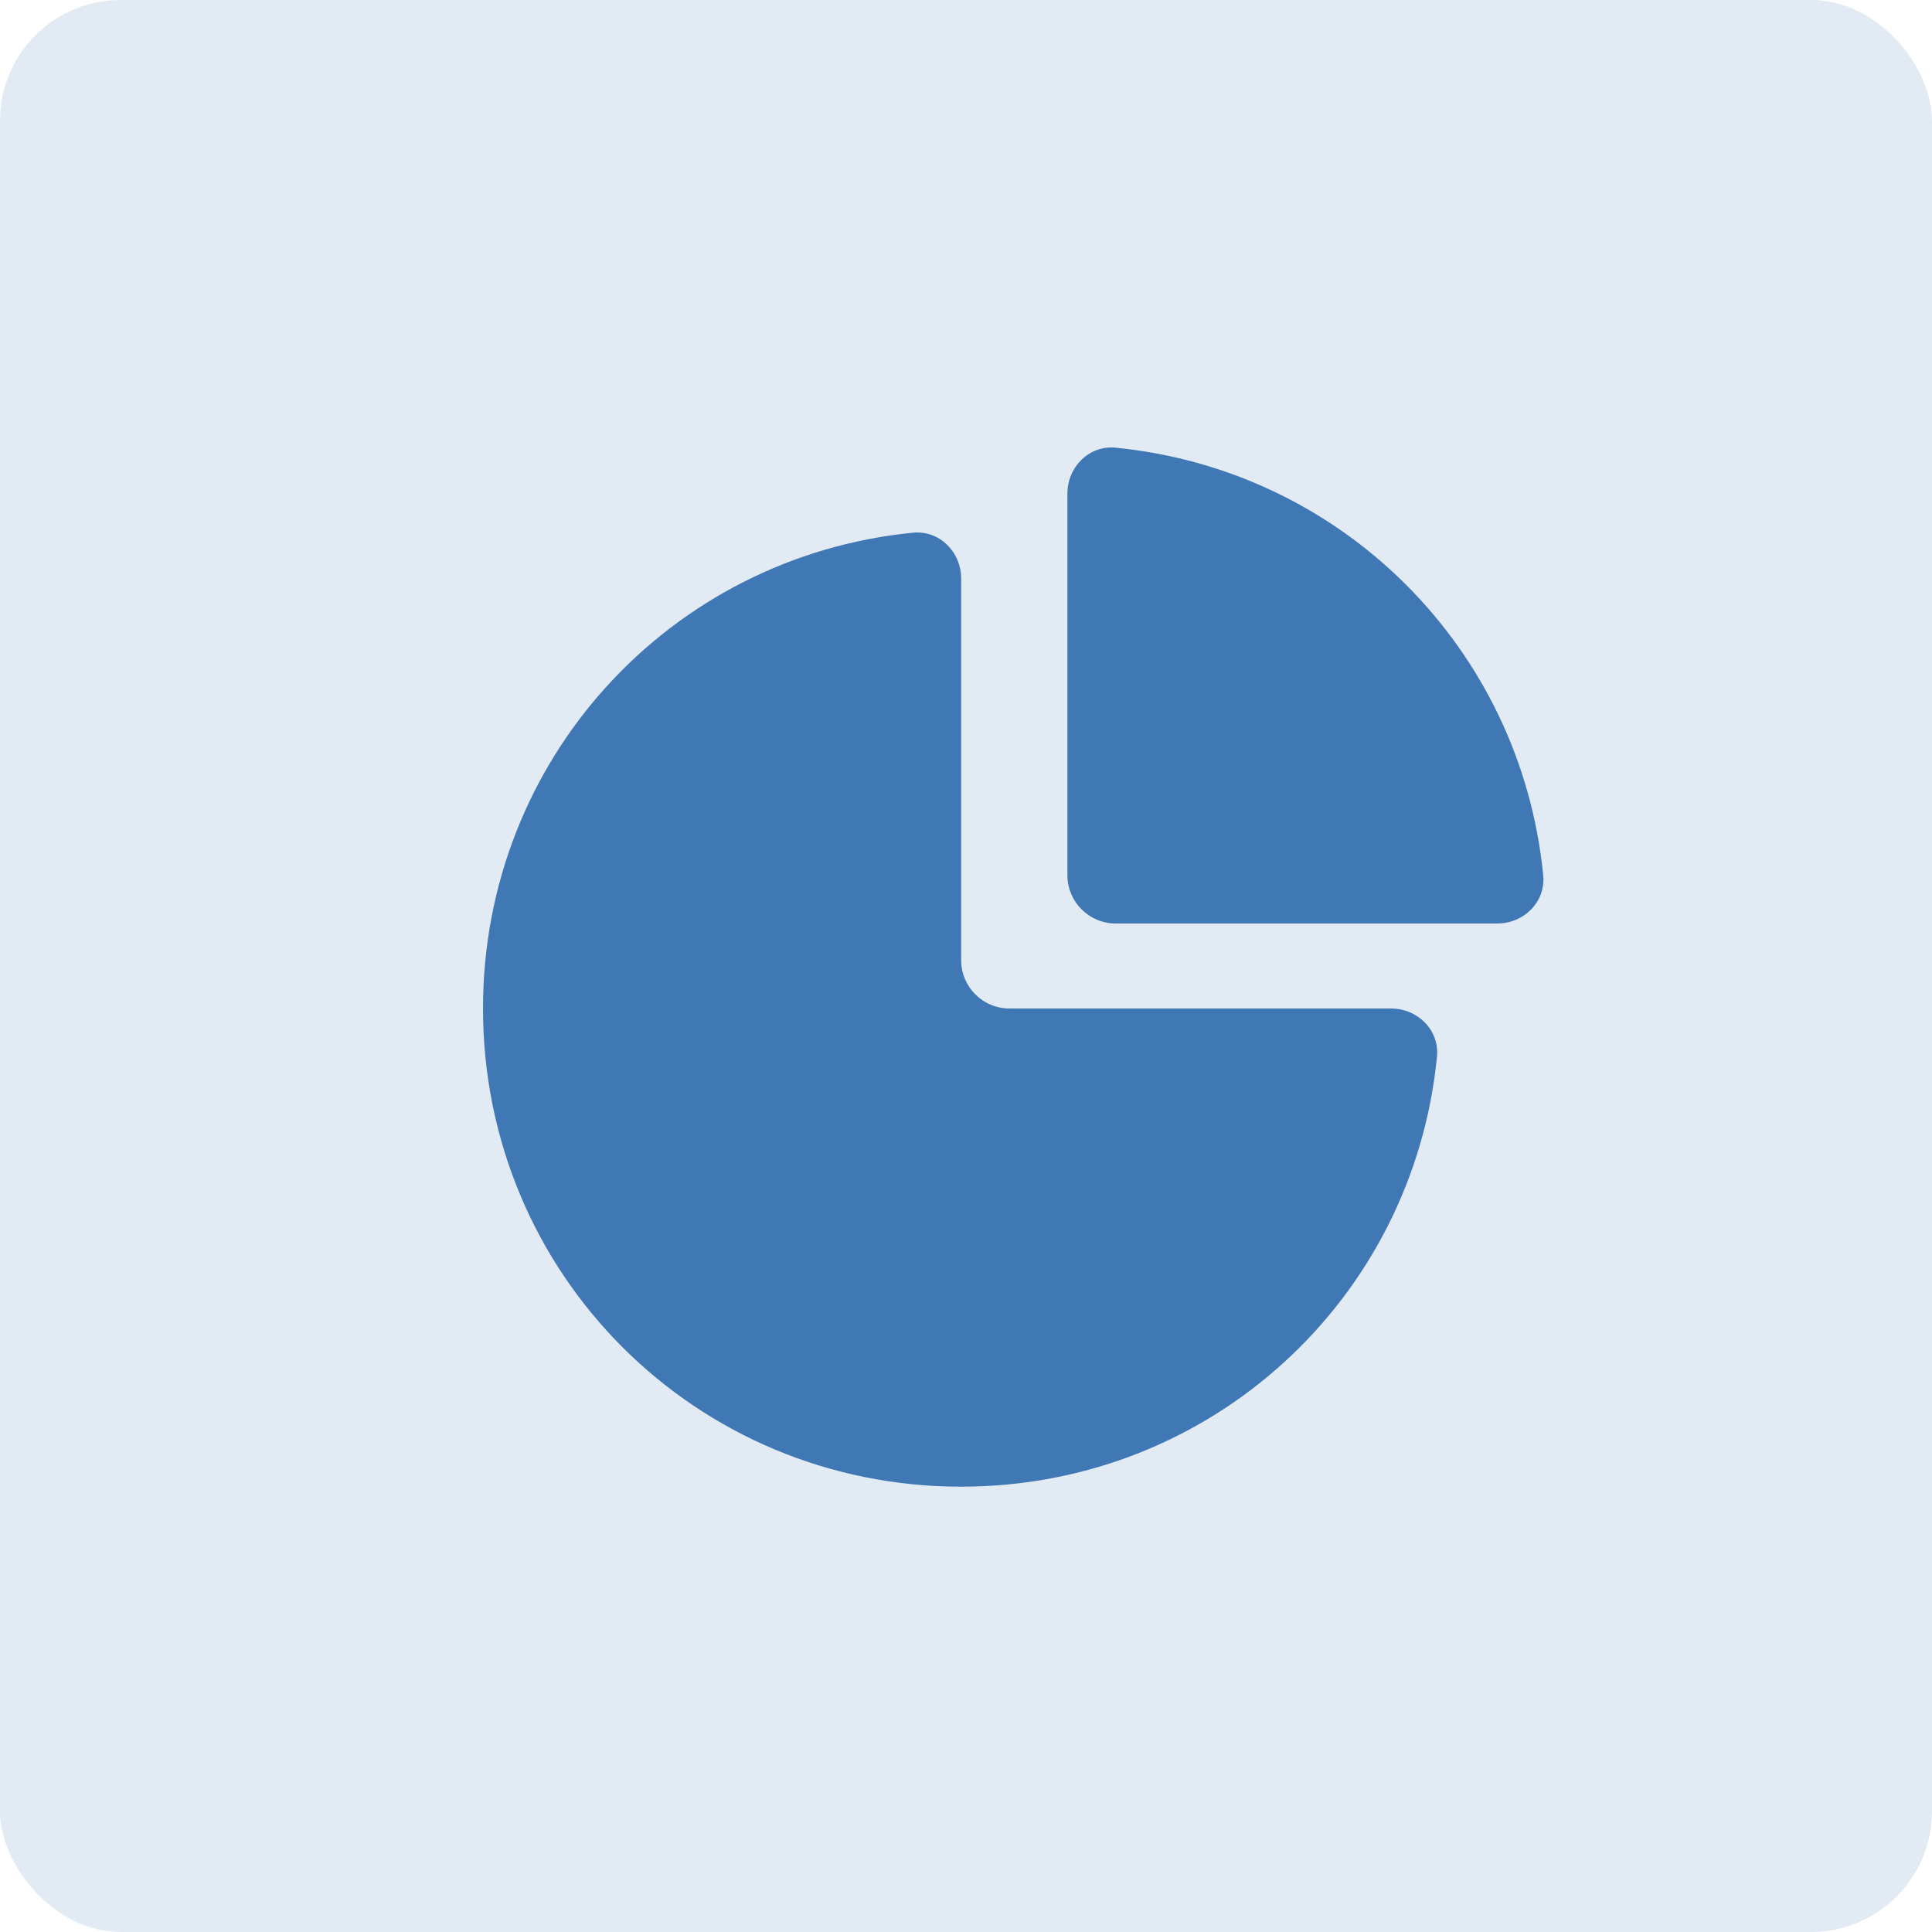
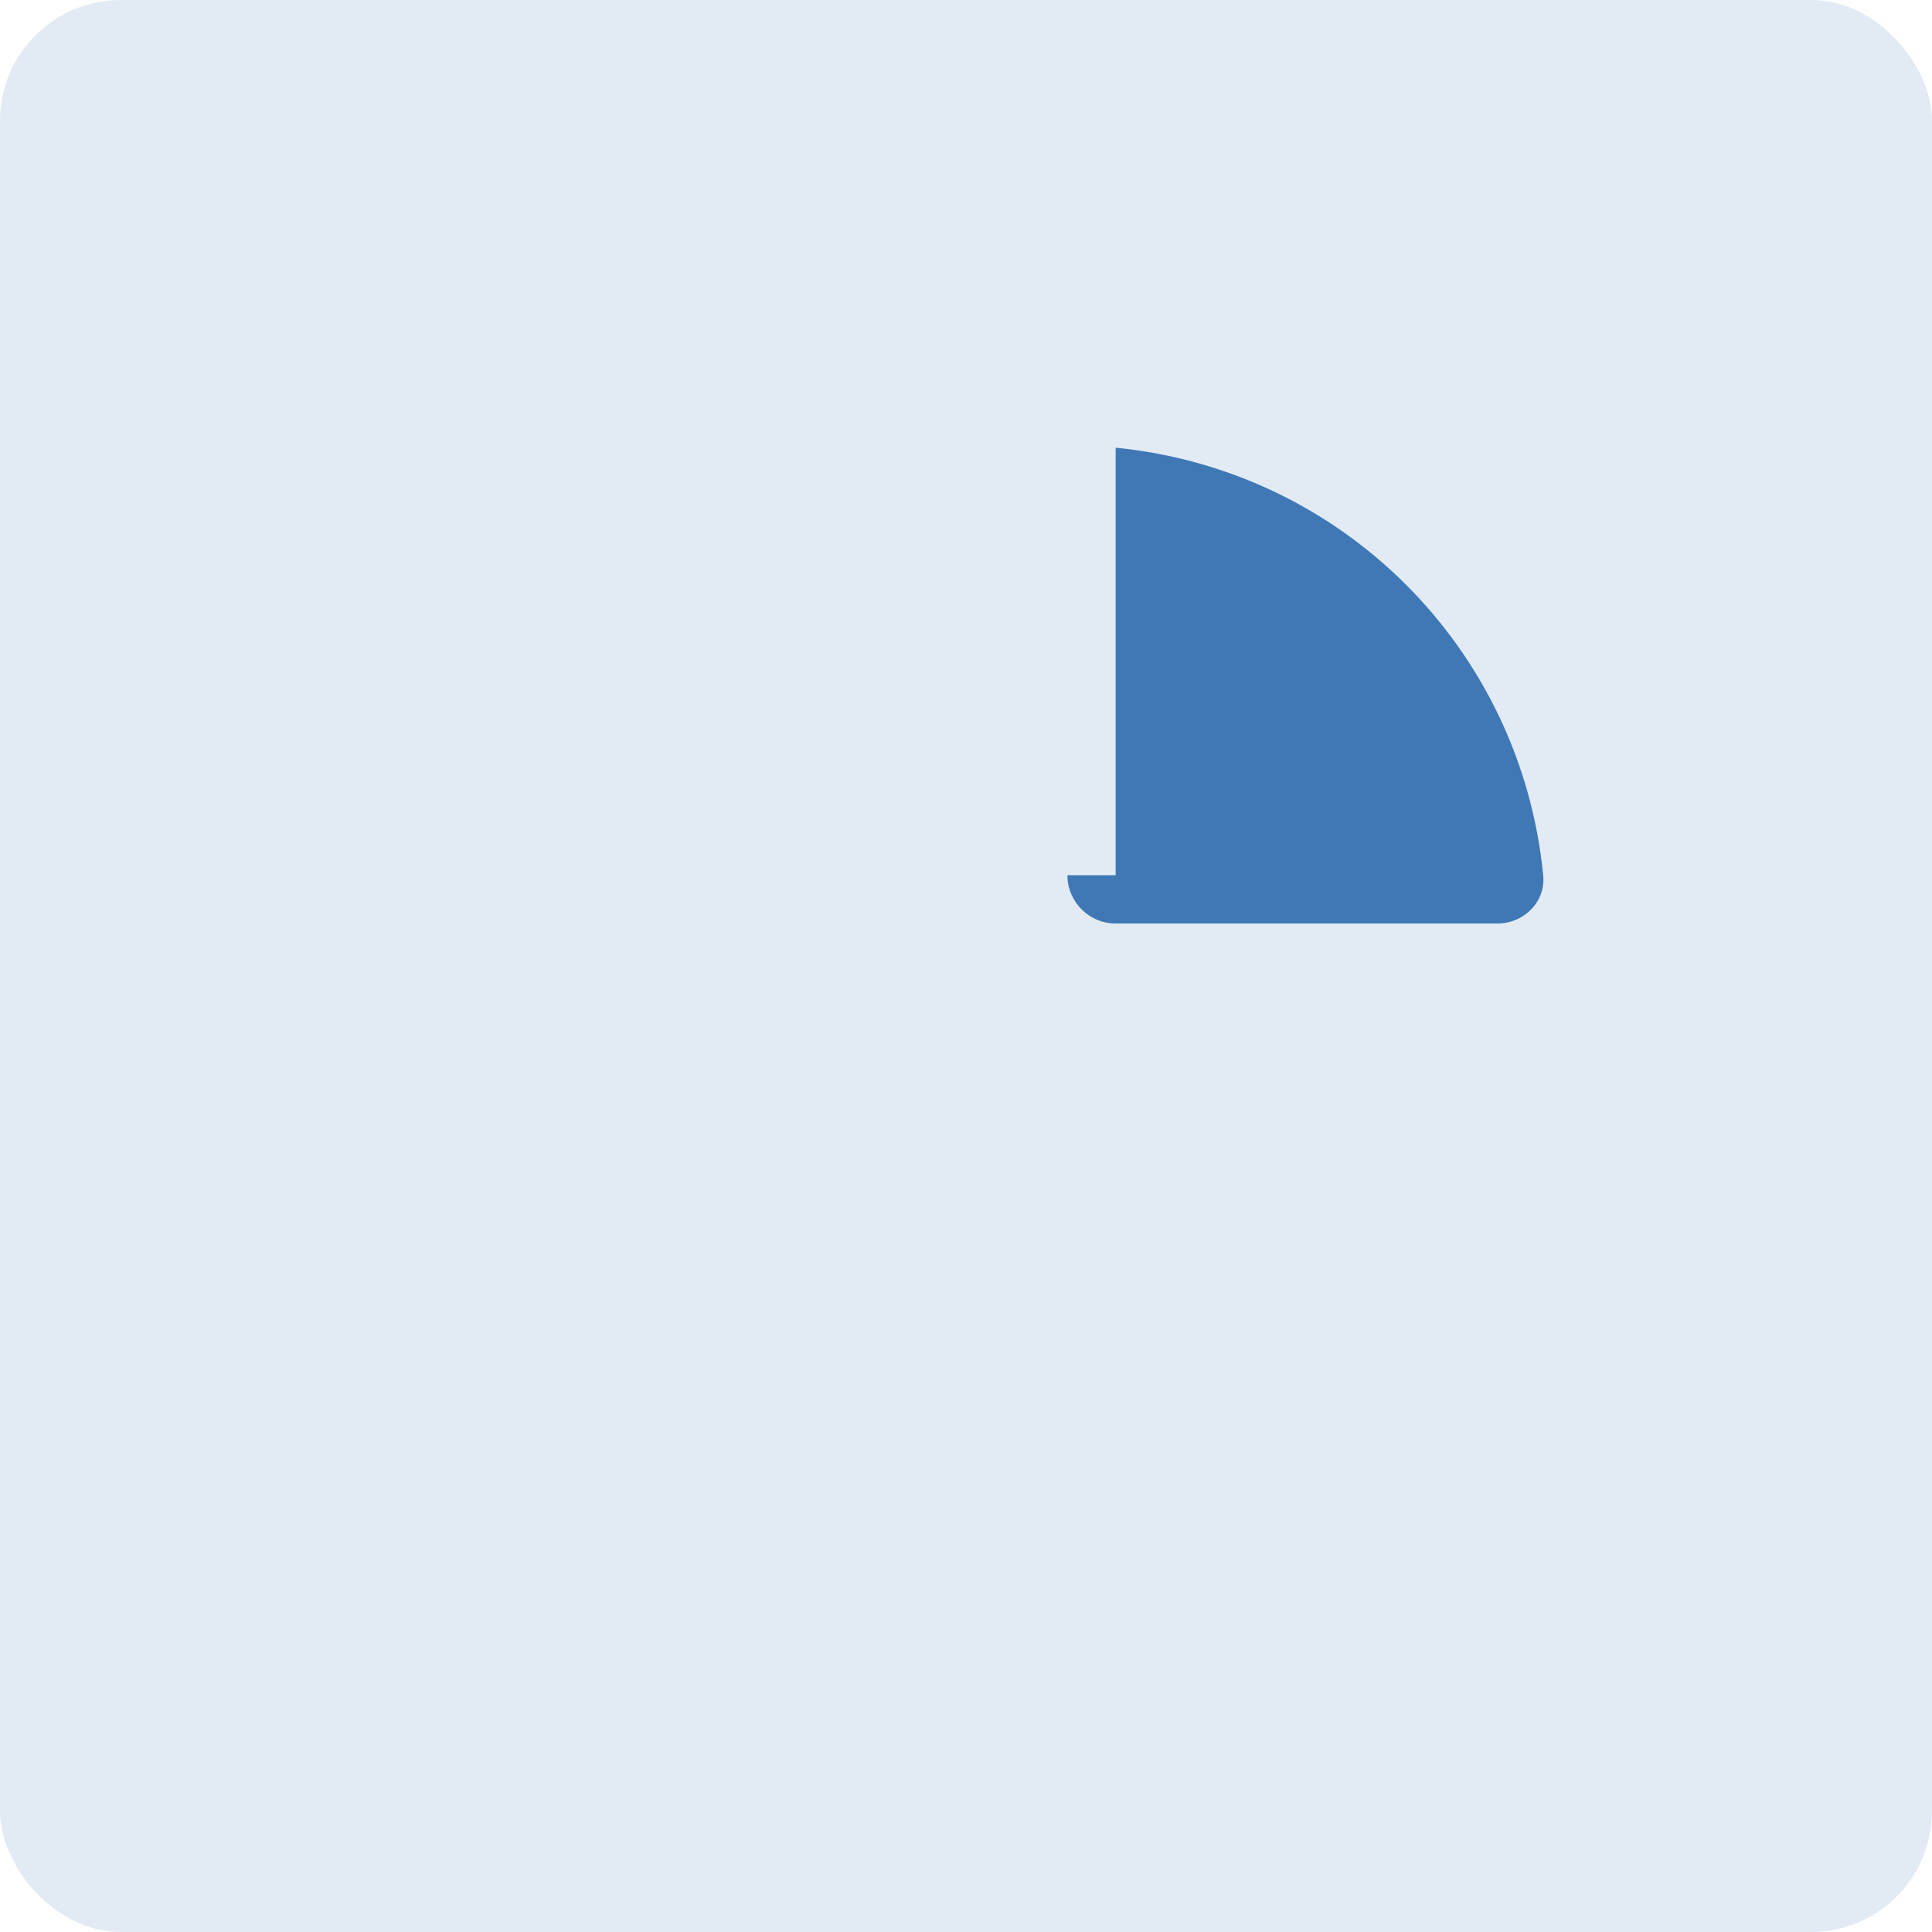
<svg xmlns="http://www.w3.org/2000/svg" width="80" height="80" viewBox="0 0 80 80" fill="none">
  <rect width="80" height="80" rx="5" fill="#E2EBF4" />
-   <path d="M39.8 39.76C39.8 40.864 40.695 41.76 41.8 41.76H57.6C58.705 41.76 59.611 42.658 59.502 43.757C58.513 53.806 50.126 61.56 39.8 61.56C28.8 61.56 20 52.76 20 41.76C20 31.434 27.754 23.047 37.803 22.058C38.902 21.949 39.8 22.855 39.8 23.96V39.76Z" fill="#3F78B5" />
-   <path d="M44.199 36.24C44.199 37.344 45.095 38.24 46.199 38.24H61.999C63.104 38.24 64.01 37.342 63.901 36.243C62.976 26.85 55.589 19.463 46.196 18.538C45.097 18.429 44.199 19.335 44.199 20.44V36.24Z" fill="#3F78B5" />
+   <path d="M44.199 36.24C44.199 37.344 45.095 38.24 46.199 38.24H61.999C63.104 38.24 64.01 37.342 63.901 36.243C62.976 26.85 55.589 19.463 46.196 18.538V36.24Z" fill="#3F78B5" />
</svg>